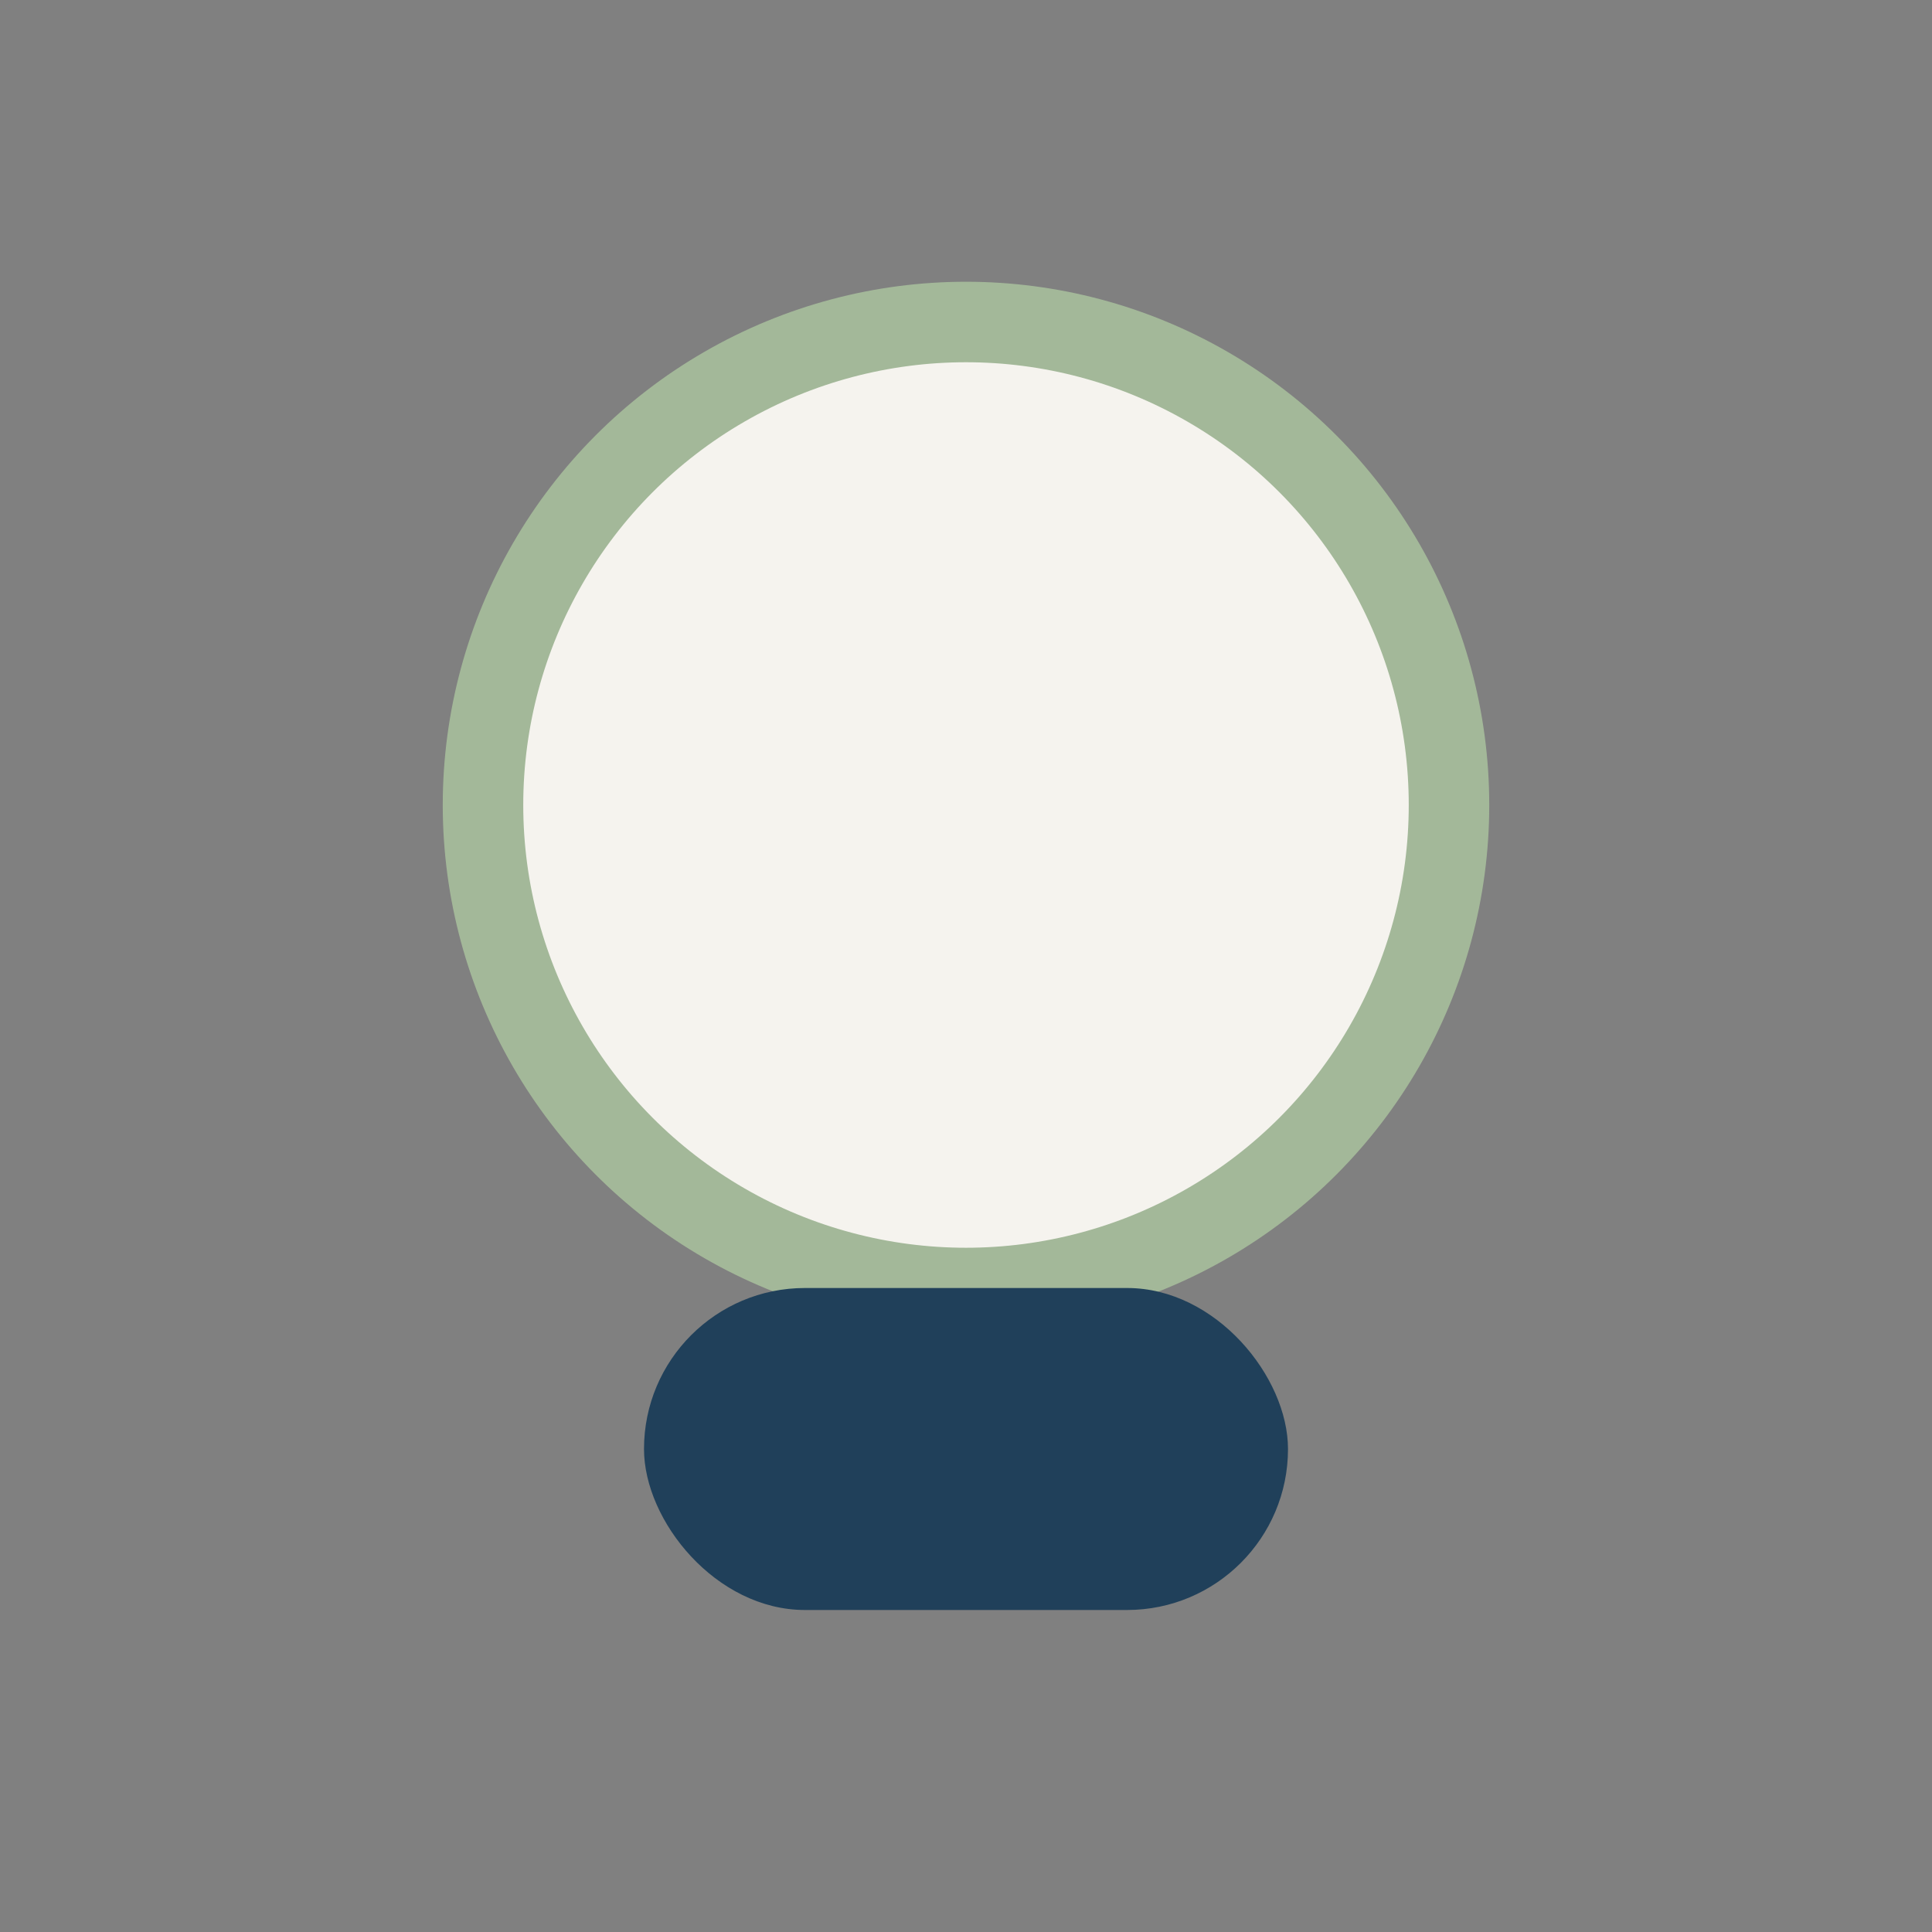
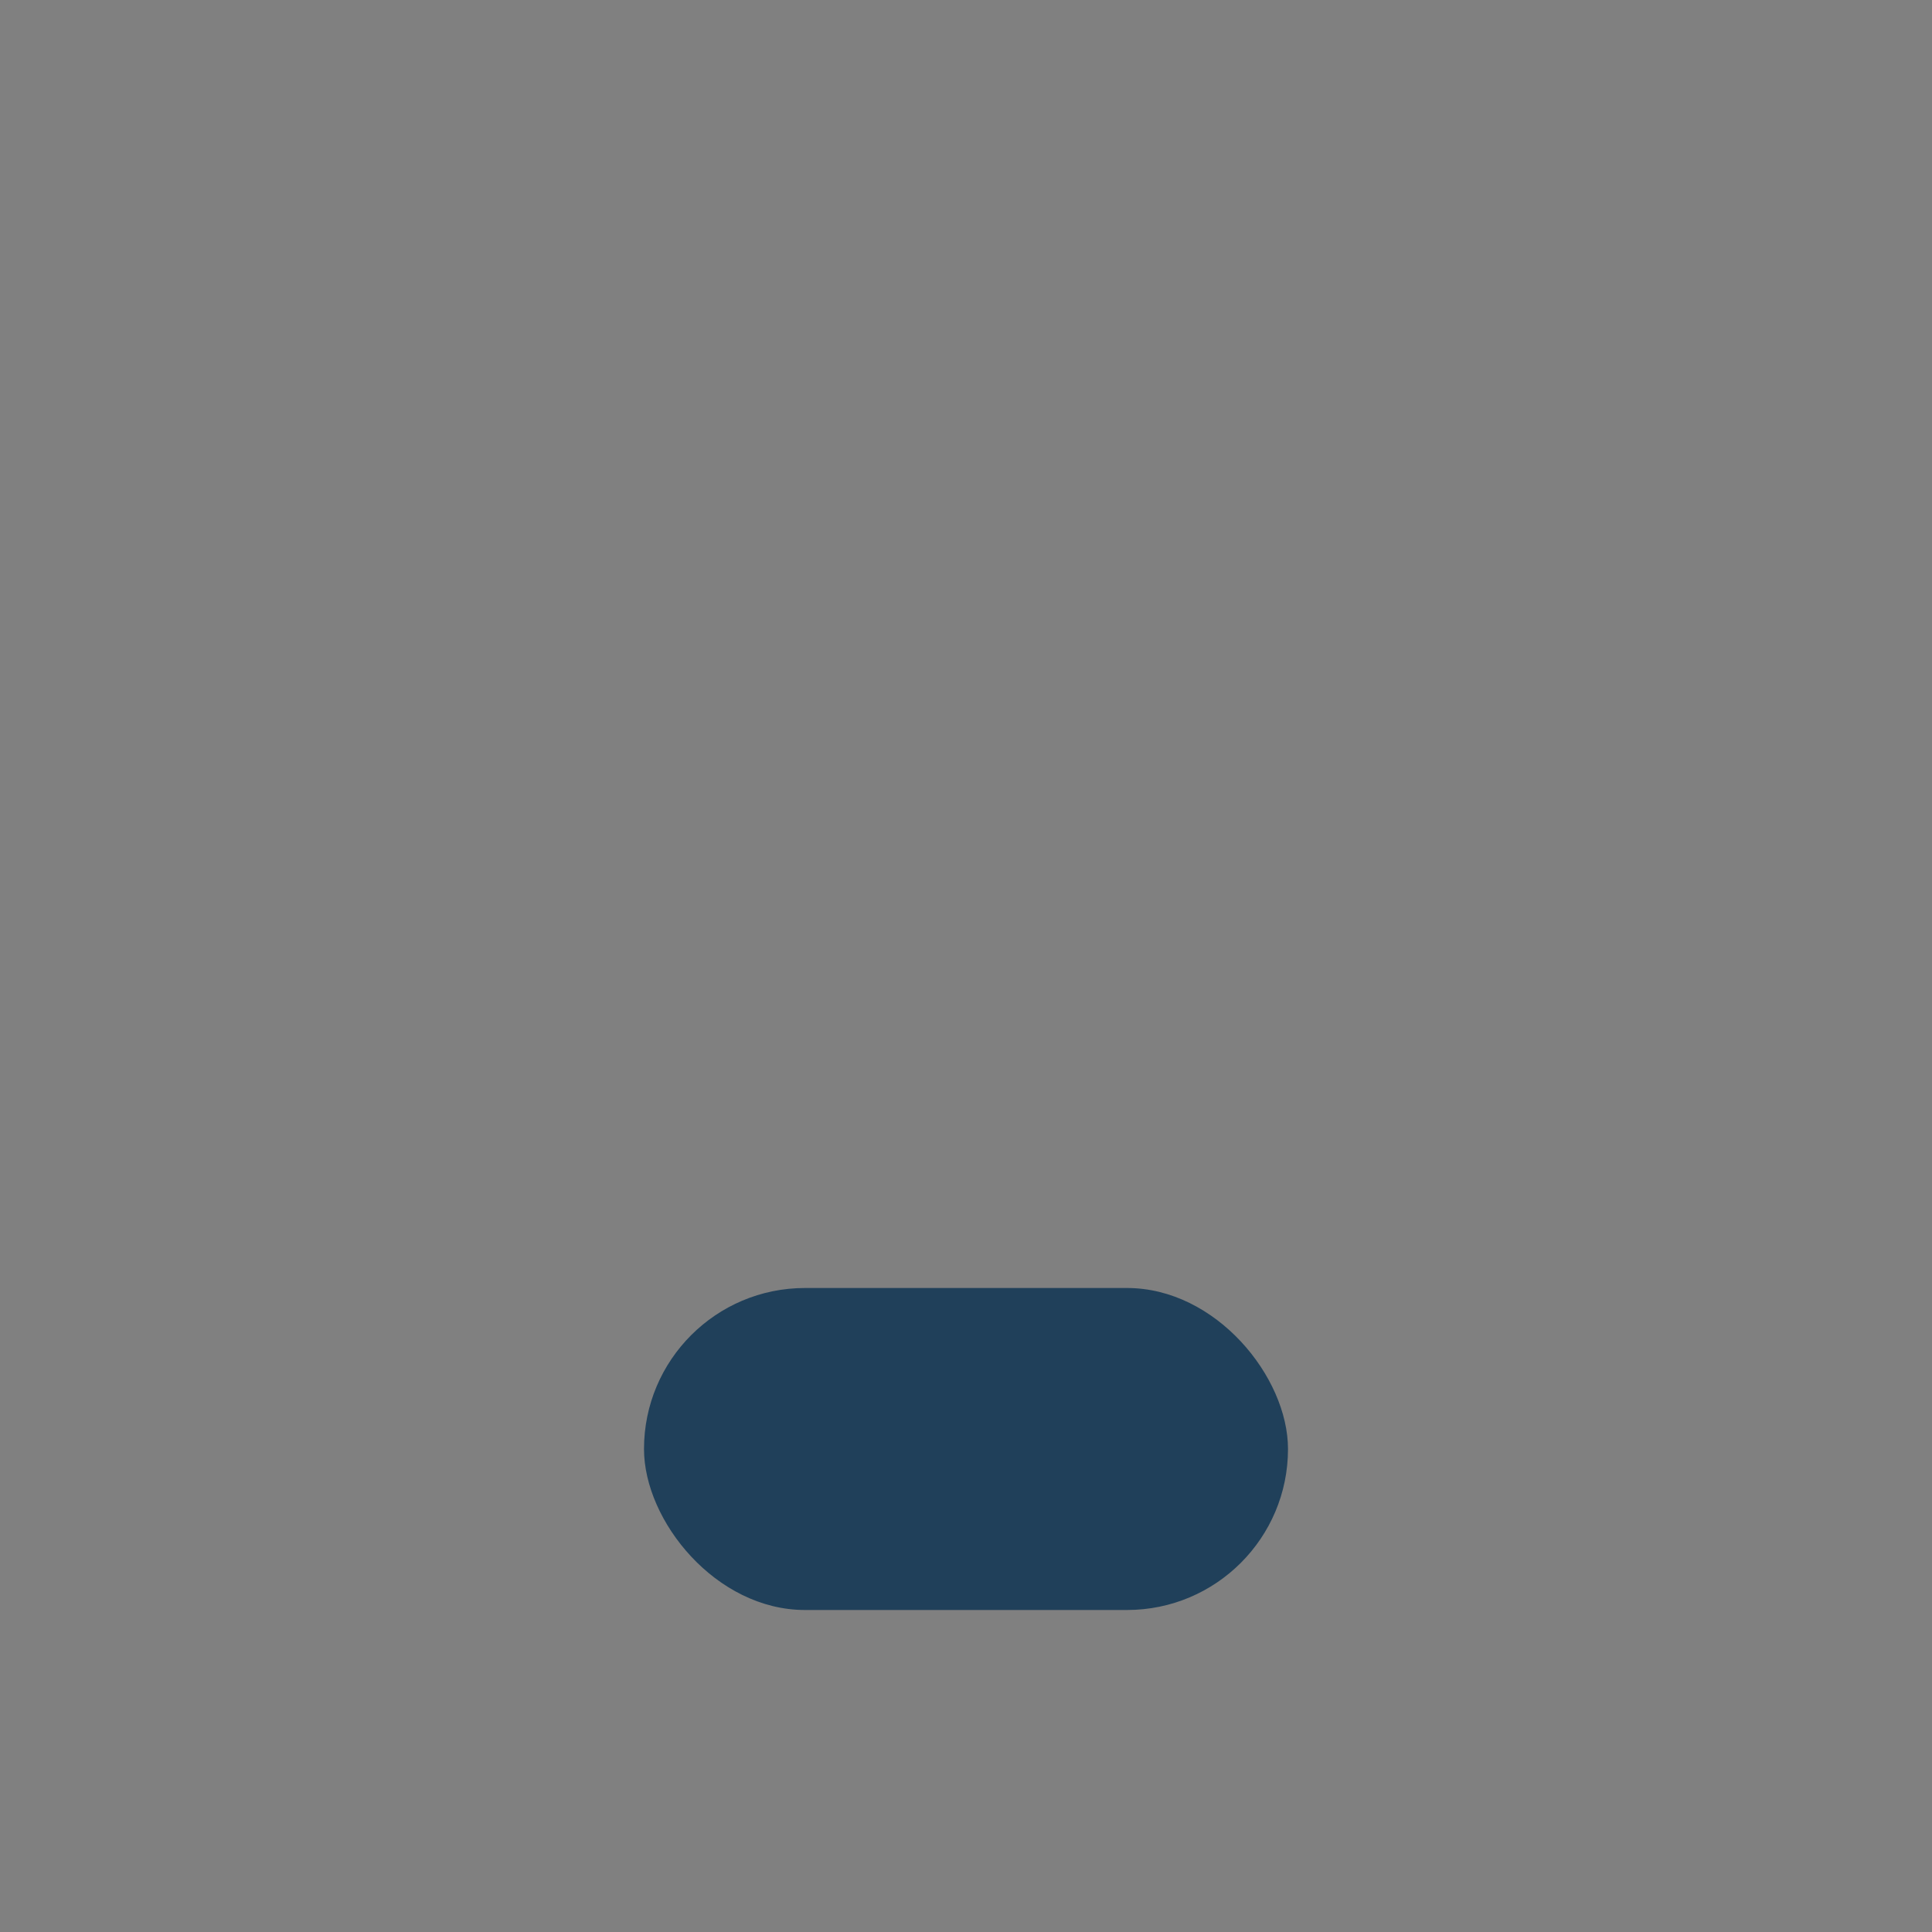
<svg xmlns="http://www.w3.org/2000/svg" width="24" height="24" viewBox="0 0 24 24">
  <rect x="0" y="0" width="24" height="24" fill="#808080" stroke="none" />
-   <circle cx="12" cy="10" r="6" fill="#F5F3EE" stroke="#A3B899" />
  <rect x="8" y="16" width="8" height="4" rx="2" fill="#20405A" />
</svg>